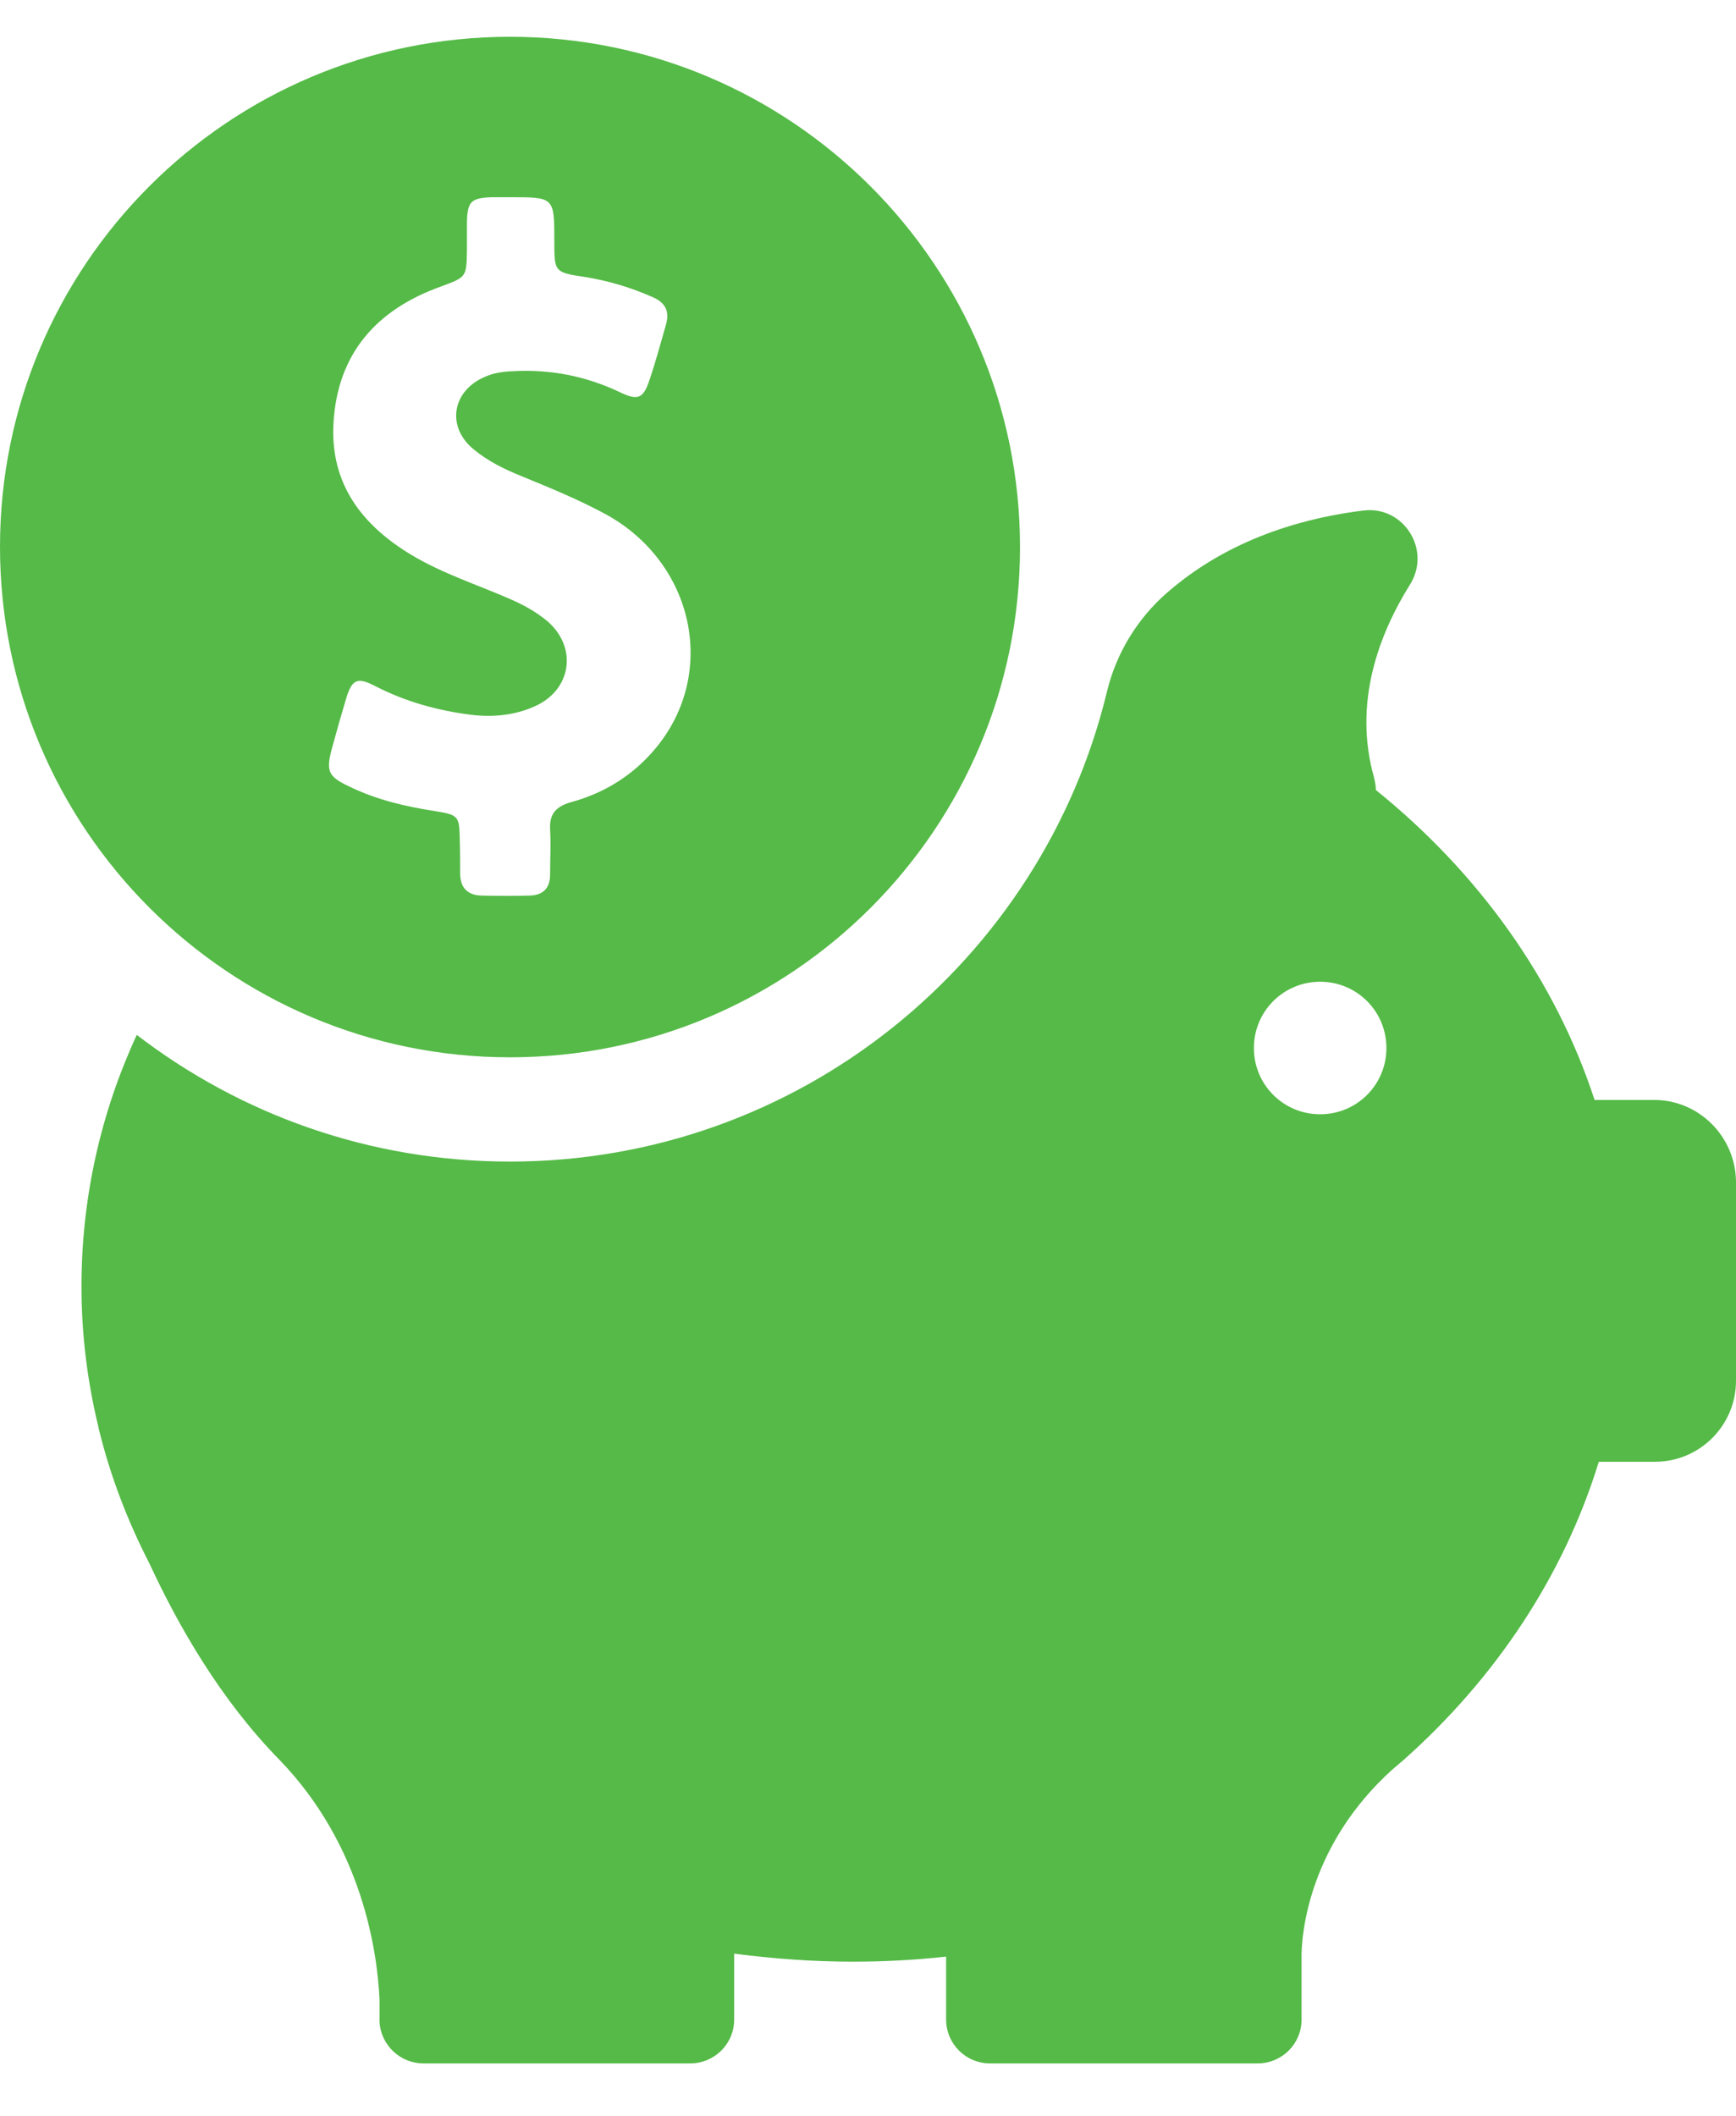
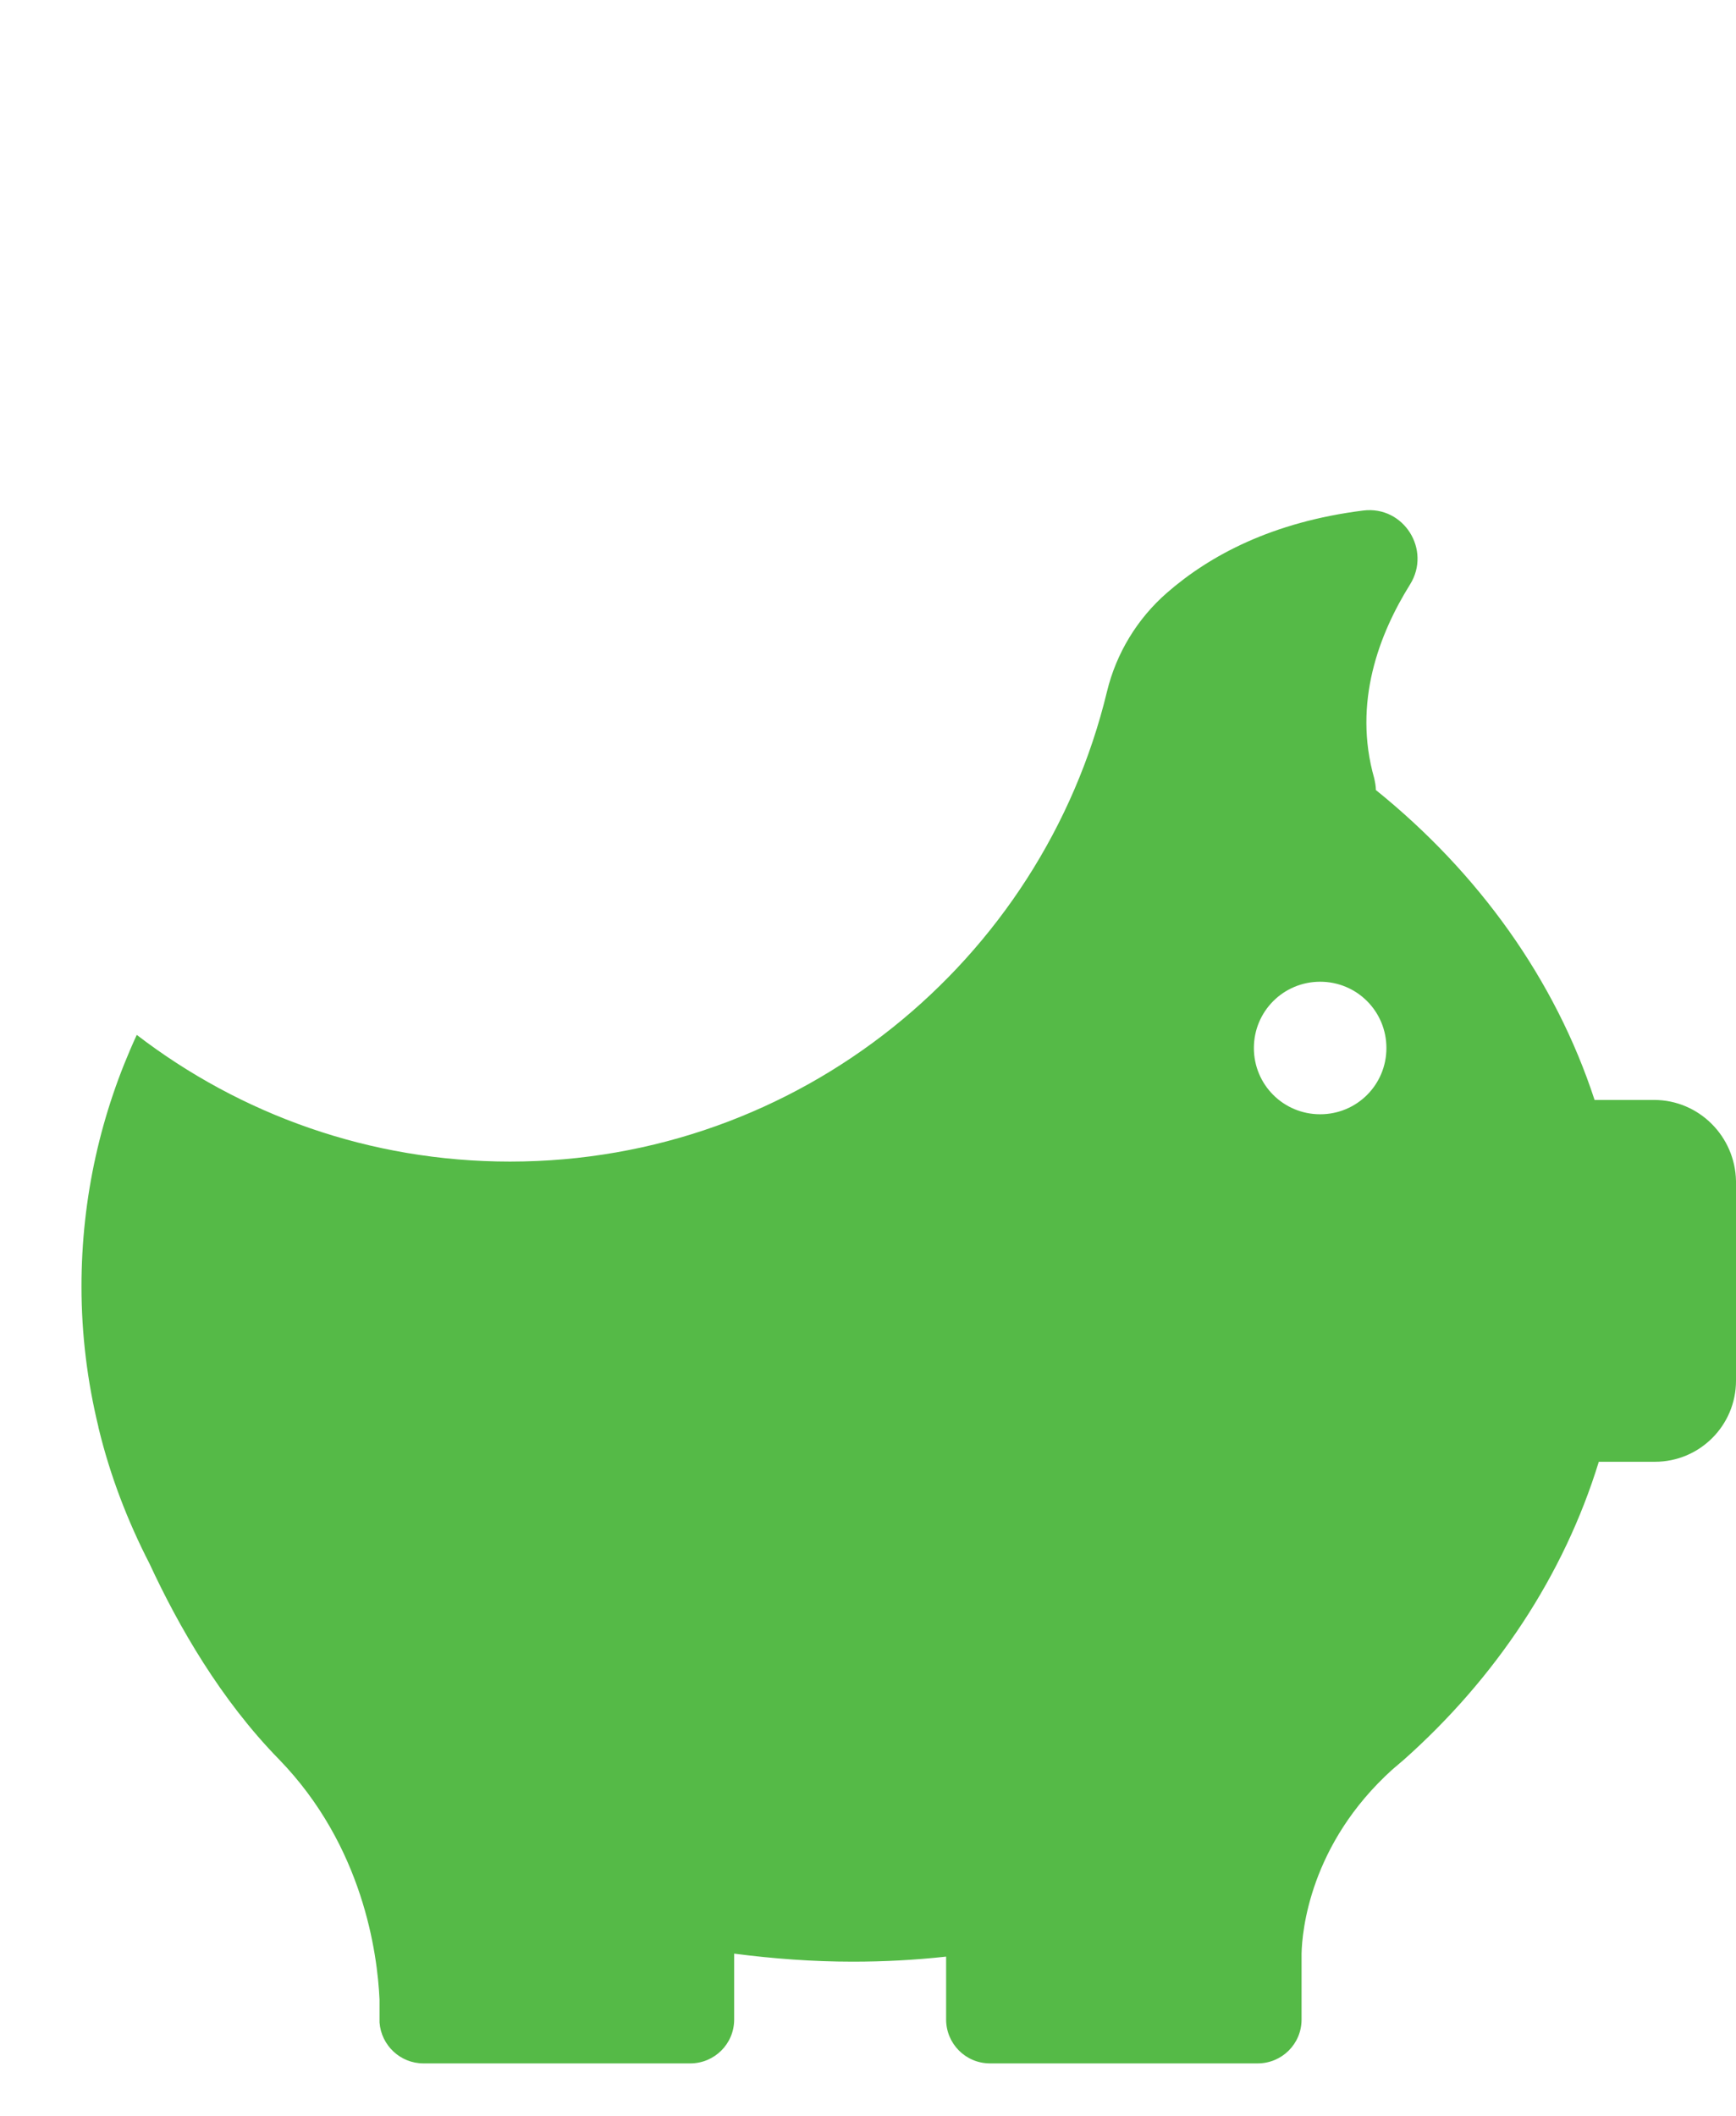
<svg xmlns="http://www.w3.org/2000/svg" width="32" height="39" viewBox="0 0 32 39" fill="none">
-   <path d="M9.401 19.488C14.591 19.488 18.802 15.277 18.802 10.087C18.802 4.896 14.591 0.678 9.401 0.678C4.21 0.678 0 4.888 0 10.079C0 15.27 4.21 19.488 9.401 19.488ZM6.117 13.799C6.202 13.488 6.288 13.184 6.381 12.873C6.49 12.515 6.591 12.476 6.918 12.647C7.479 12.935 8.07 13.098 8.693 13.176C9.089 13.223 9.486 13.184 9.852 13.021C10.545 12.717 10.654 11.916 10.07 11.433C9.868 11.27 9.642 11.145 9.409 11.044C8.802 10.779 8.171 10.577 7.595 10.235C6.669 9.682 6.078 8.912 6.148 7.783C6.226 6.507 6.949 5.705 8.117 5.285C8.599 5.106 8.599 5.114 8.607 4.608C8.607 4.437 8.607 4.266 8.607 4.095C8.615 3.713 8.685 3.651 9.058 3.635C9.175 3.635 9.292 3.635 9.409 3.635C10.218 3.635 10.218 3.635 10.218 4.445C10.218 5.013 10.218 5.021 10.786 5.106C11.222 5.176 11.634 5.301 12.039 5.48C12.265 5.581 12.342 5.737 12.28 5.97C12.179 6.32 12.086 6.67 11.969 7.013C11.86 7.34 11.759 7.386 11.447 7.239C10.817 6.935 10.156 6.803 9.455 6.842C9.268 6.849 9.097 6.873 8.926 6.951C8.327 7.215 8.226 7.877 8.739 8.289C8.996 8.499 9.292 8.647 9.603 8.772C10.132 8.99 10.669 9.207 11.183 9.488C12.794 10.383 13.23 12.406 12.093 13.783C11.681 14.281 11.152 14.616 10.521 14.787C10.249 14.865 10.124 15.005 10.14 15.285C10.156 15.565 10.14 15.838 10.14 16.118C10.14 16.367 10.016 16.499 9.767 16.507C9.471 16.515 9.167 16.515 8.872 16.507C8.607 16.499 8.482 16.351 8.482 16.095C8.482 15.892 8.482 15.69 8.475 15.488C8.467 15.044 8.459 15.021 8.023 14.951C7.471 14.865 6.934 14.741 6.428 14.492C6.047 14.312 6.008 14.211 6.117 13.799Z" fill="#55BA47" />
  <path d="M30.49 20.274H29.393C28.669 18.056 27.253 16.087 25.362 14.562C25.362 14.492 25.346 14.414 25.331 14.344C24.934 12.951 25.424 11.682 25.992 10.772C26.389 10.134 25.875 9.317 25.128 9.41C23.455 9.62 22.303 10.235 21.51 10.927C20.965 11.402 20.576 12.04 20.405 12.748C19.206 17.713 14.732 21.41 9.401 21.41C6.809 21.41 4.428 20.538 2.521 19.075C1.86 20.507 1.502 22.071 1.502 23.713C1.502 24.601 1.611 25.464 1.813 26.297C1.813 26.297 1.813 26.313 1.821 26.336C2.031 27.2 2.35 28.032 2.755 28.819C3.292 29.978 4.07 31.332 5.144 32.429C6.693 34.025 6.957 36.001 6.996 36.857V37.223C6.996 37.239 6.996 37.254 6.996 37.27C6.996 37.278 6.996 37.278 6.996 37.278C7.027 37.698 7.377 38.032 7.805 38.032H12.724C13.167 38.032 13.533 37.675 13.533 37.223V36.009C14.249 36.102 14.981 36.157 15.72 36.157C16.303 36.157 16.872 36.126 17.44 36.064V37.223C17.44 37.667 17.798 38.032 18.249 38.032H23.183C23.627 38.032 23.992 37.675 23.992 37.223V36.009C24 35.605 24.14 33.994 25.665 32.616C25.72 32.569 25.774 32.523 25.829 32.476C25.844 32.461 25.86 32.453 25.875 32.437C27.572 30.927 28.825 29.044 29.471 26.943H30.506C31.331 26.943 32 26.274 32 25.449V21.768C31.984 20.943 31.315 20.274 30.49 20.274ZM24.335 20.538C23.658 20.538 23.113 19.994 23.113 19.317C23.113 18.64 23.658 18.095 24.335 18.095C25.012 18.095 25.556 18.64 25.556 19.317C25.556 19.994 25.012 20.538 24.335 20.538Z" fill="#55BA47" />
</svg>